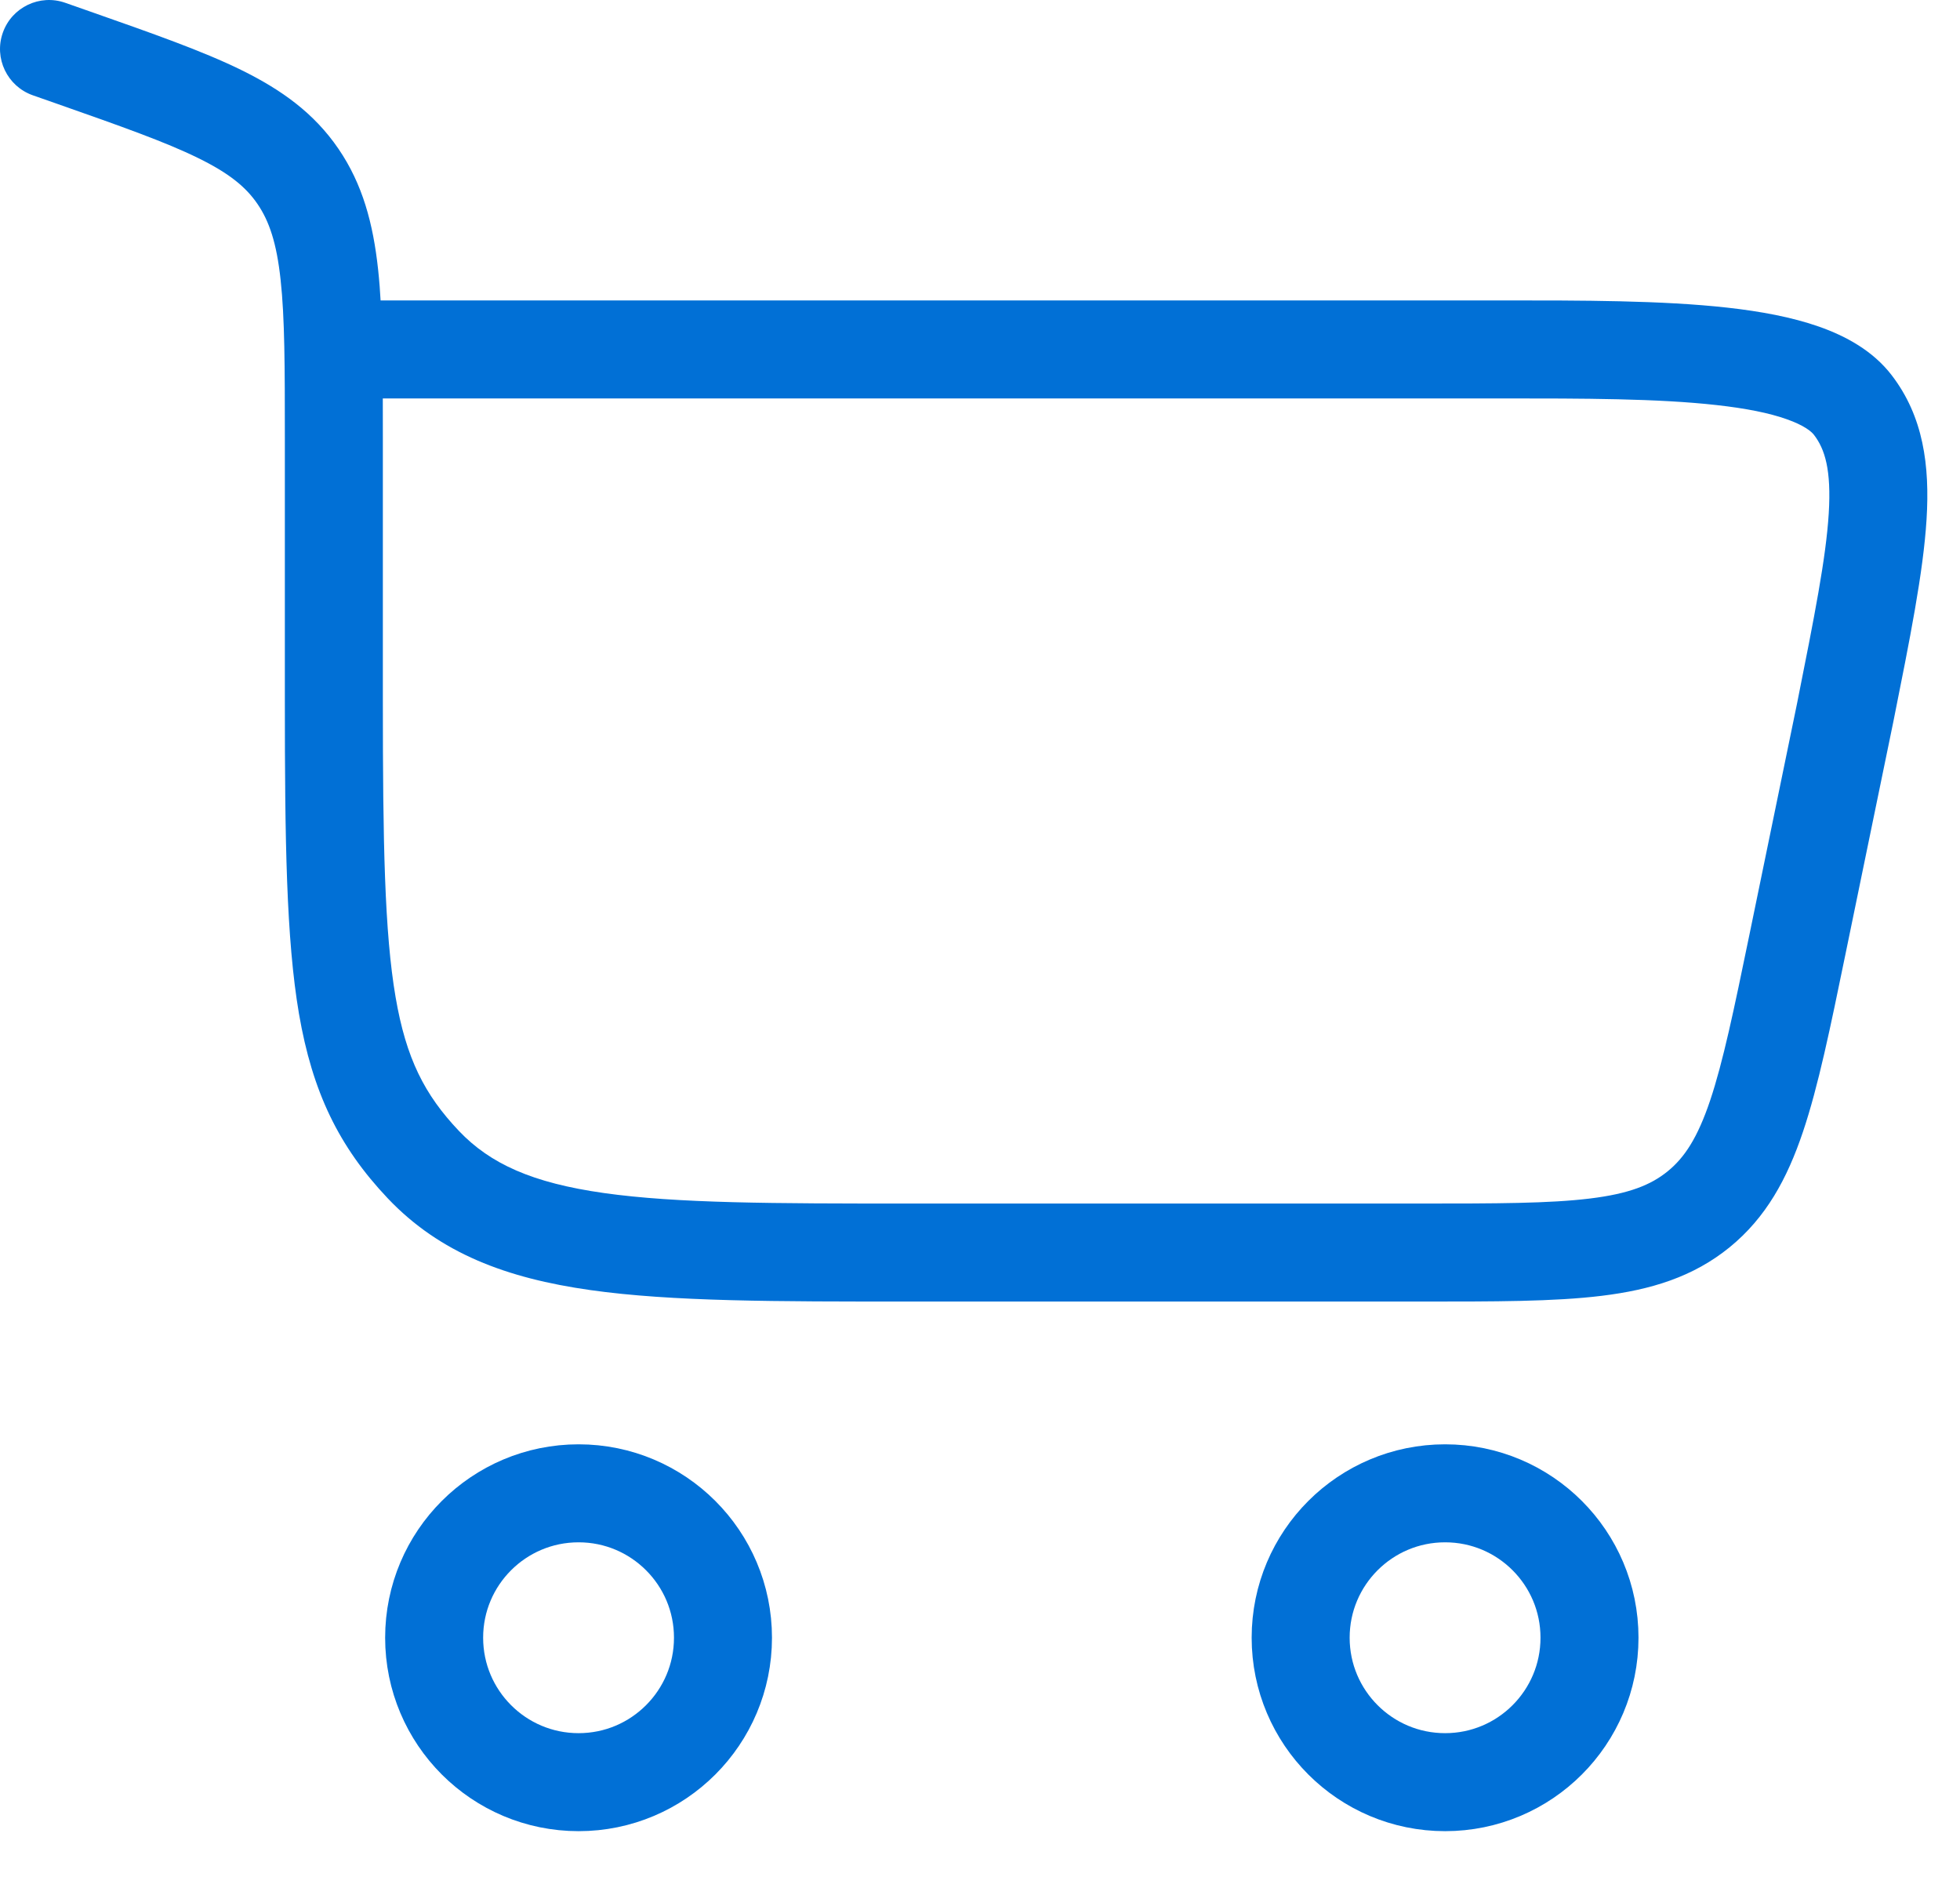
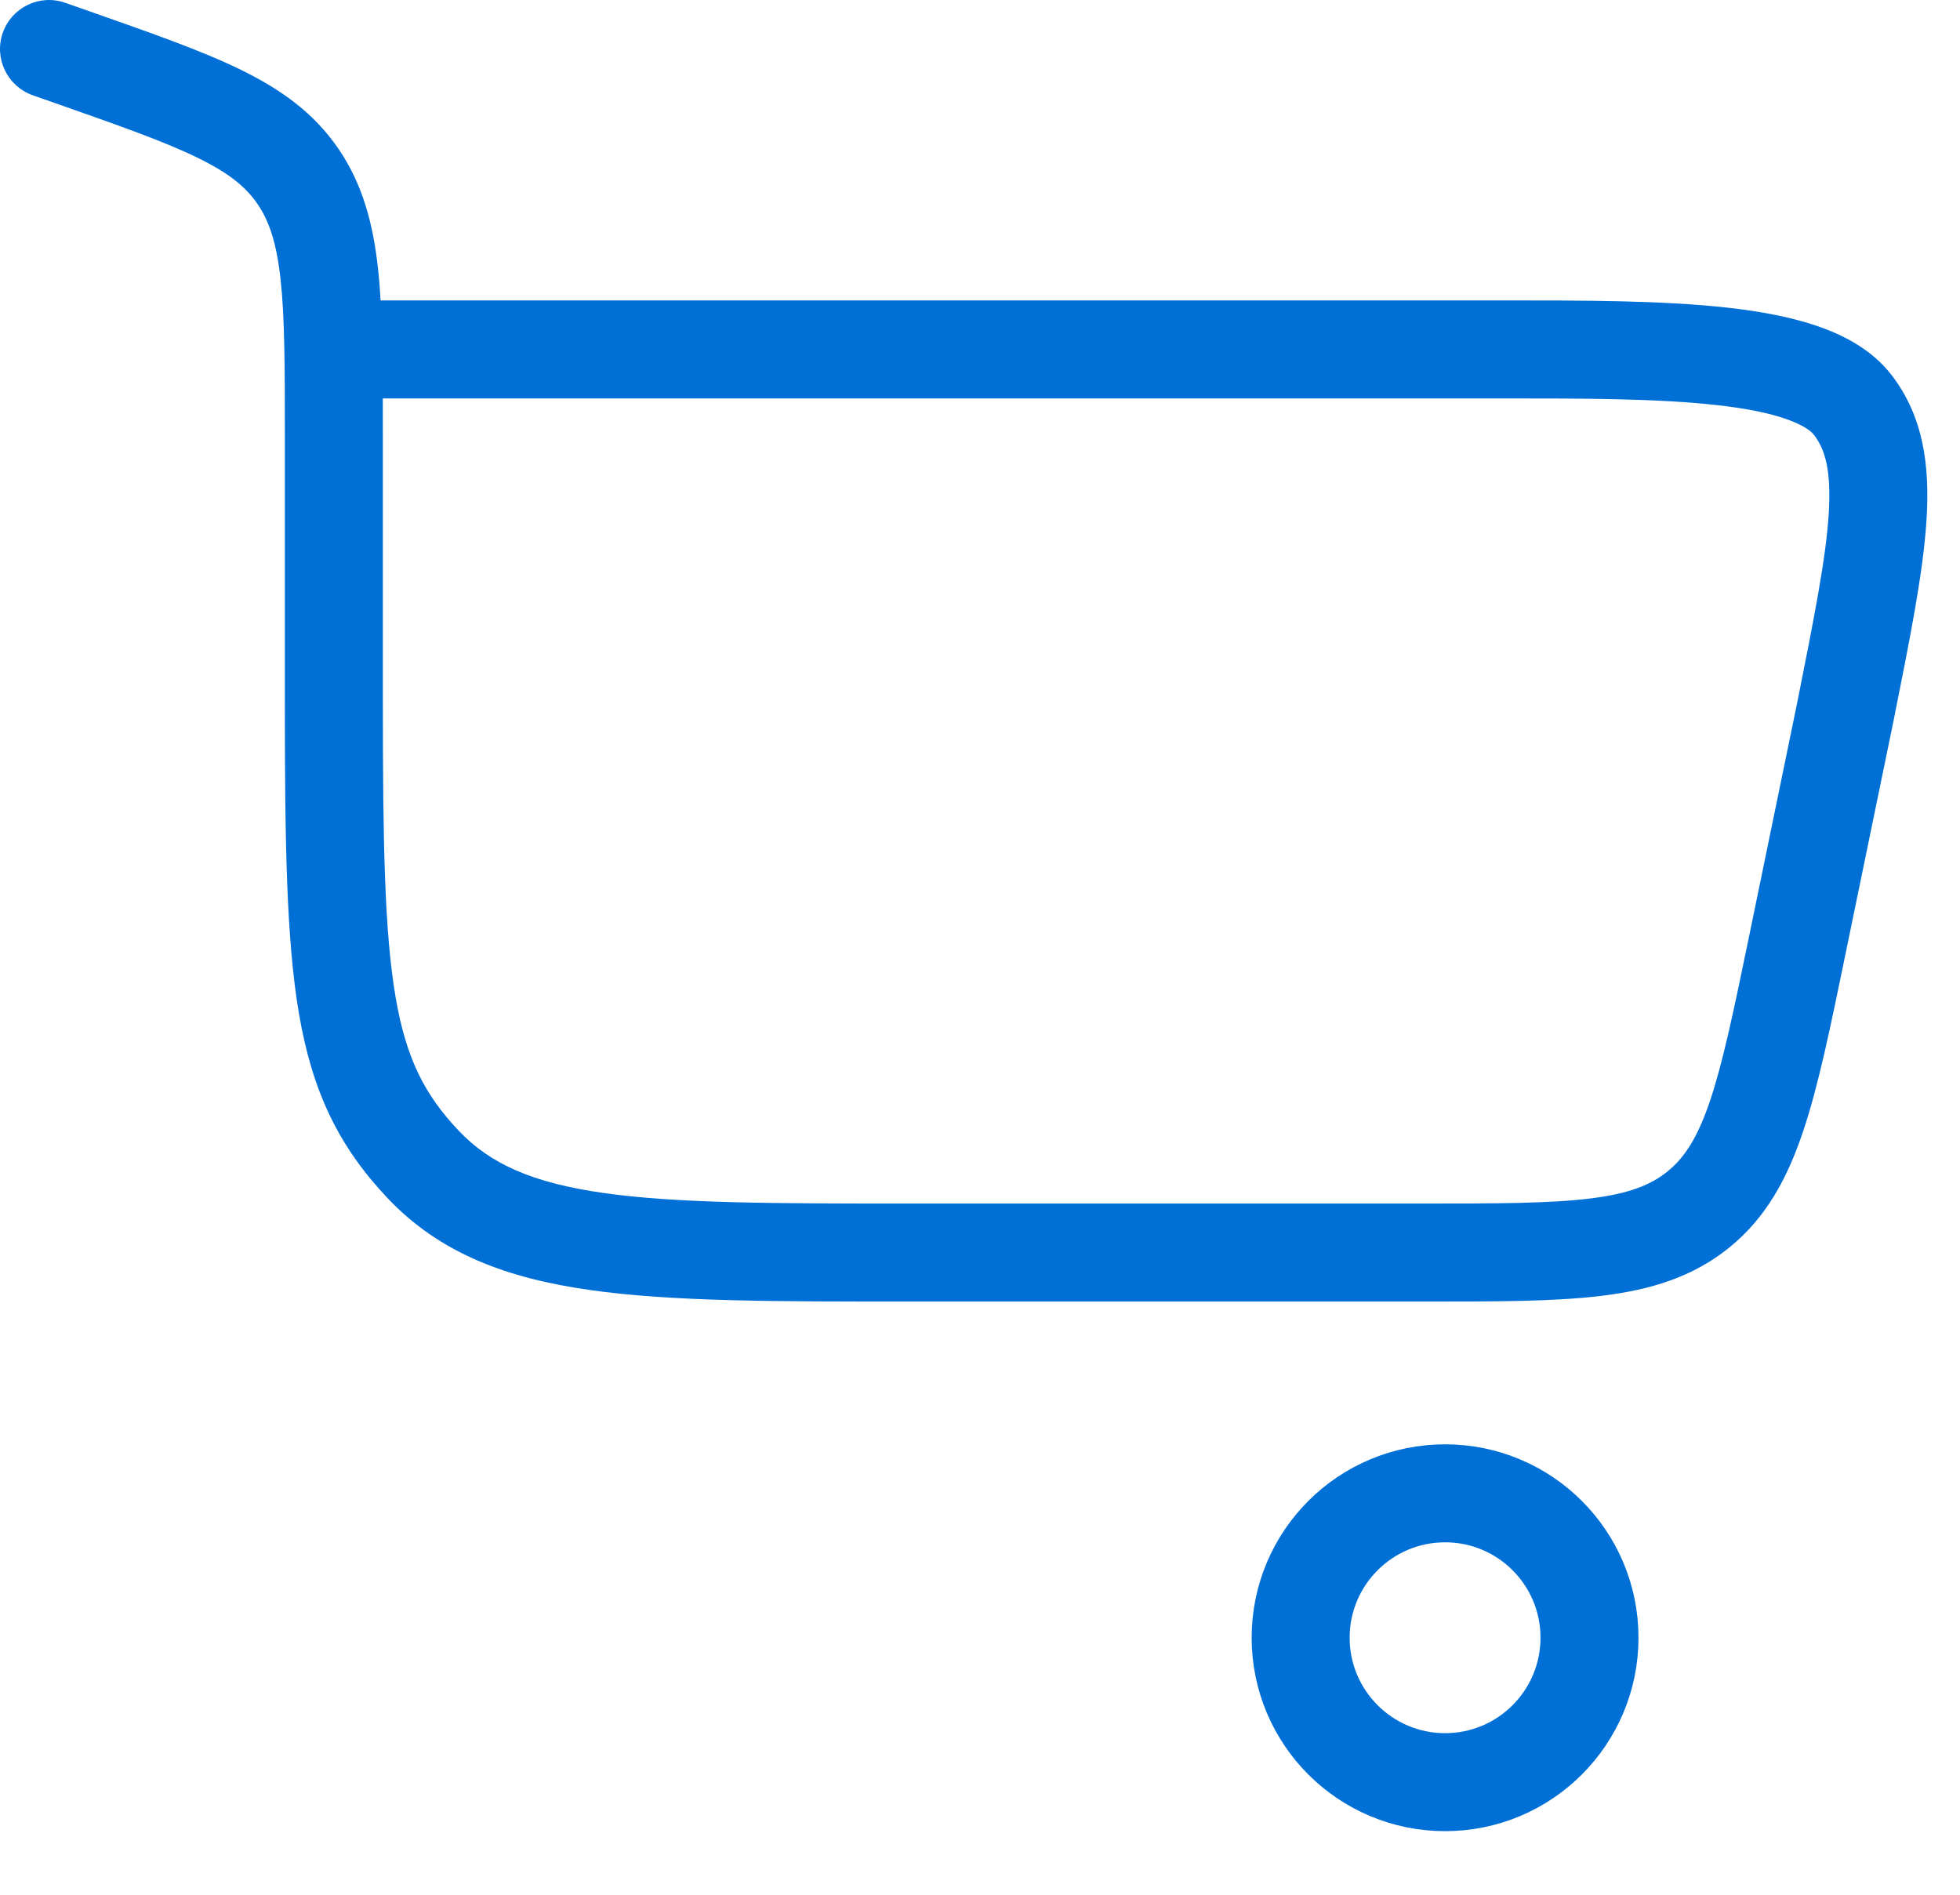
<svg xmlns="http://www.w3.org/2000/svg" width="30" height="29" viewBox="0 0 30 29" fill="none">
-   <path d="M8.856 22.856C10.076 22.856 11.066 23.845 11.066 25.066C11.066 26.287 10.076 27.277 8.856 27.277C7.635 27.277 6.645 26.287 6.645 25.066C6.645 23.845 7.635 22.856 8.856 22.856Z" stroke="#0170D6" stroke-width="1.5" />
  <path d="M22.119 22.856C23.34 22.856 24.329 23.845 24.329 25.066C24.329 26.287 23.34 27.277 22.119 27.277C20.898 27.277 19.908 26.287 19.908 25.066C19.908 23.845 20.898 22.856 22.119 22.856Z" stroke="#0170D6" stroke-width="1.5" />
  <path d="M1.135 0.886L1.384 0.178H1.384L1.135 0.886ZM0.999 0.043C0.608 -0.095 0.18 0.111 0.043 0.501C-0.095 0.892 0.111 1.32 0.501 1.458L0.75 0.75L0.999 0.043ZM4.561 2.7L5.18 2.277V2.277L4.561 2.7ZM6.48 17.825L5.935 18.341H5.935L6.48 17.825ZM28.246 10.893L28.98 11.045L28.981 11.04L28.246 10.893ZM27.509 14.466L28.244 14.618V14.618L27.509 14.466ZM28.359 6.199L27.765 6.656L28.359 6.199ZM26 18.509L25.526 17.927L26 18.509ZM5.11 10.712H5.86V6.702H5.11H4.36V10.712H5.11ZM1.135 0.886L1.384 0.178L0.999 0.043L0.75 0.75L0.501 1.458L0.886 1.593L1.135 0.886ZM13.921 19.171V19.921H21.736V19.171V18.421H13.921V19.171ZM5.11 6.702H5.86C5.86 5.652 5.861 4.804 5.787 4.121C5.711 3.421 5.55 2.818 5.18 2.277L4.561 2.7L3.942 3.123C4.12 3.384 4.234 3.716 4.295 4.283C4.359 4.867 4.36 5.619 4.36 6.702H5.11ZM1.135 0.886L0.886 1.593C1.862 1.936 2.532 2.173 3.031 2.418C3.511 2.653 3.766 2.865 3.942 3.123L4.561 2.7L5.18 2.277C4.808 1.732 4.309 1.374 3.692 1.071C3.095 0.778 2.326 0.509 1.384 0.178L1.135 0.886ZM5.11 10.712H4.36C4.36 12.862 4.381 14.372 4.576 15.516C4.782 16.713 5.184 17.548 5.935 18.341L6.48 17.825L7.024 17.309C6.498 16.755 6.216 16.201 6.055 15.262C5.885 14.27 5.86 12.898 5.86 10.712H5.11ZM13.921 19.171V18.421C11.844 18.421 10.366 18.419 9.243 18.26C8.147 18.105 7.502 17.812 7.024 17.309L6.48 17.825L5.935 18.341C6.734 19.183 7.755 19.564 9.033 19.745C10.285 19.923 11.889 19.921 13.921 19.921V19.171ZM5.11 5.348V6.098H22.986V5.348V4.598H5.11V5.348ZM28.246 10.893L27.511 10.742L26.775 14.315L27.509 14.466L28.244 14.618L28.98 11.045L28.246 10.893ZM22.986 5.348V6.098C24.242 6.098 25.375 6.099 26.275 6.2C26.724 6.25 27.079 6.321 27.344 6.415C27.615 6.51 27.725 6.604 27.765 6.656L28.359 6.199L28.953 5.741C28.666 5.368 28.251 5.143 27.841 4.999C27.425 4.853 26.944 4.765 26.442 4.709C25.44 4.597 24.214 4.598 22.986 4.598V5.348ZM28.246 10.893L28.981 11.04C29.233 9.78 29.438 8.76 29.488 7.95C29.539 7.124 29.44 6.374 28.953 5.741L28.359 6.199L27.765 6.656C27.932 6.873 28.032 7.19 27.991 7.858C27.949 8.542 27.77 9.443 27.51 10.746L28.246 10.893ZM21.736 19.171V19.921C22.867 19.921 23.784 19.923 24.517 19.833C25.27 19.741 25.916 19.544 26.474 19.09L26 18.509L25.526 17.927C25.27 18.136 24.935 18.271 24.335 18.344C23.714 18.42 22.905 18.421 21.736 18.421V19.171ZM27.509 14.466L26.775 14.315C26.539 15.46 26.374 16.252 26.175 16.845C25.982 17.418 25.782 17.719 25.526 17.927L26 18.509L26.474 19.09C27.031 18.636 27.354 18.043 27.596 17.324C27.832 16.624 28.016 15.726 28.244 14.618L27.509 14.466Z" fill="#0170D6" />
</svg>